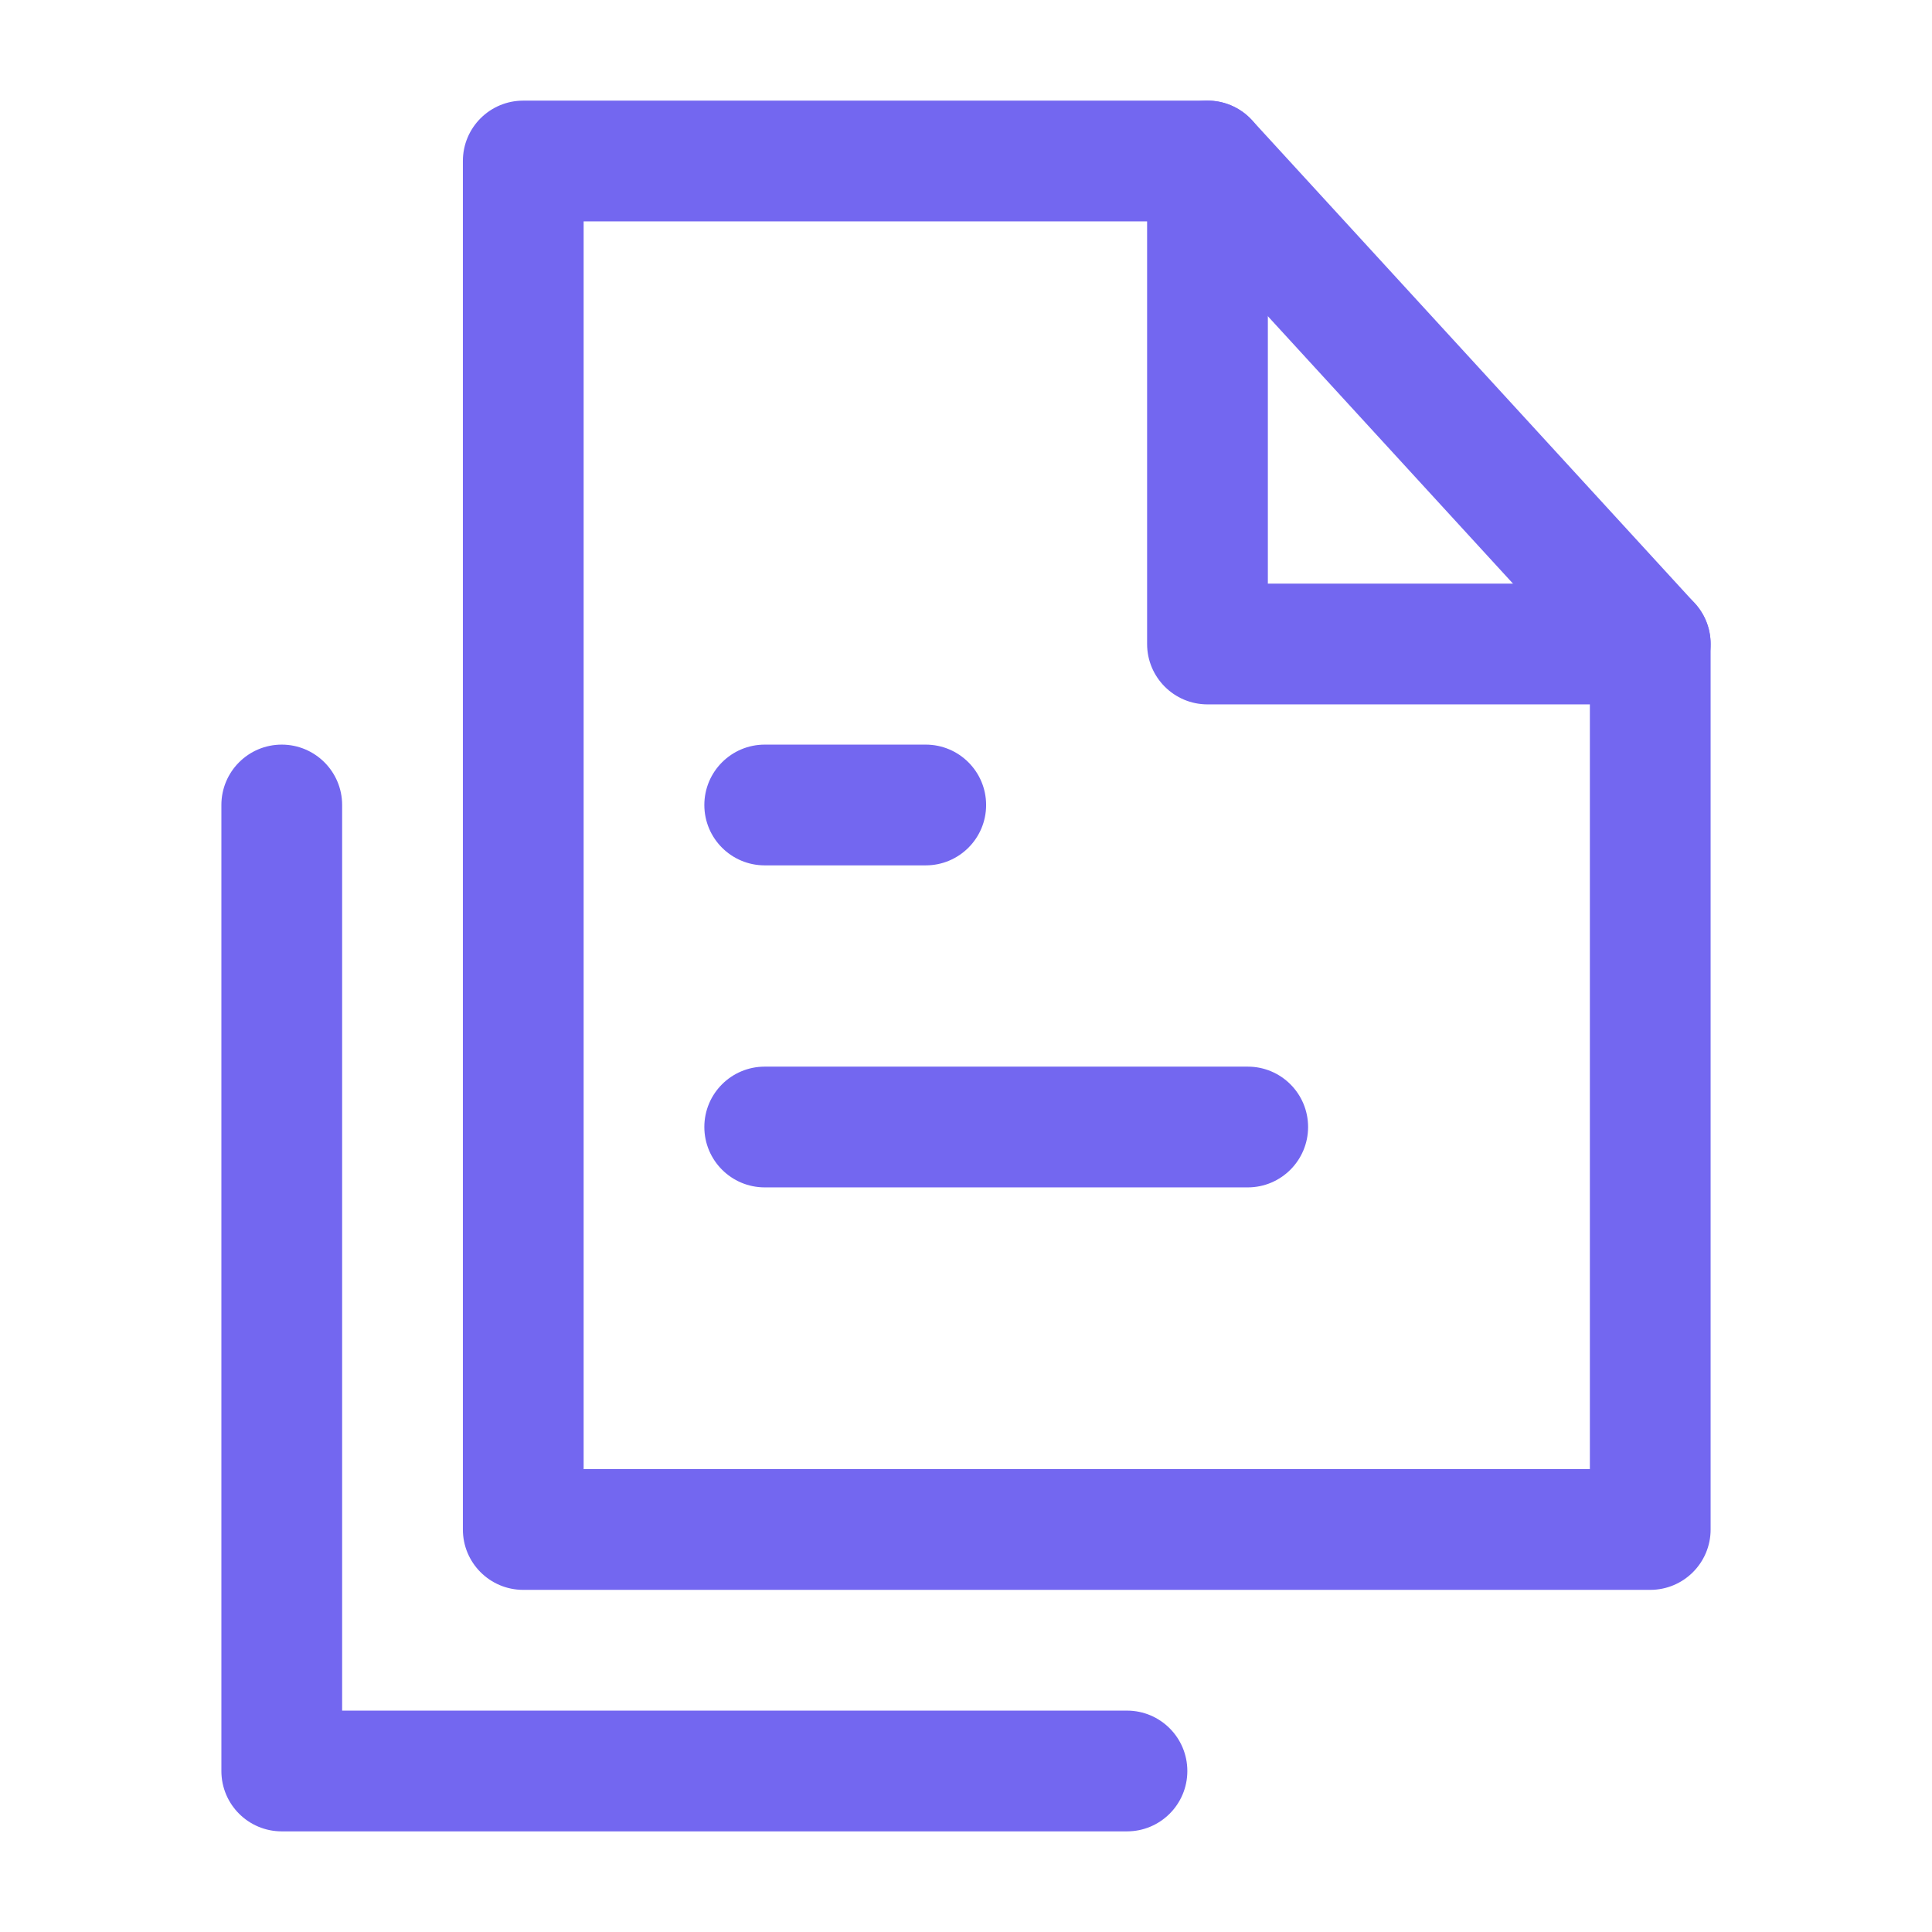
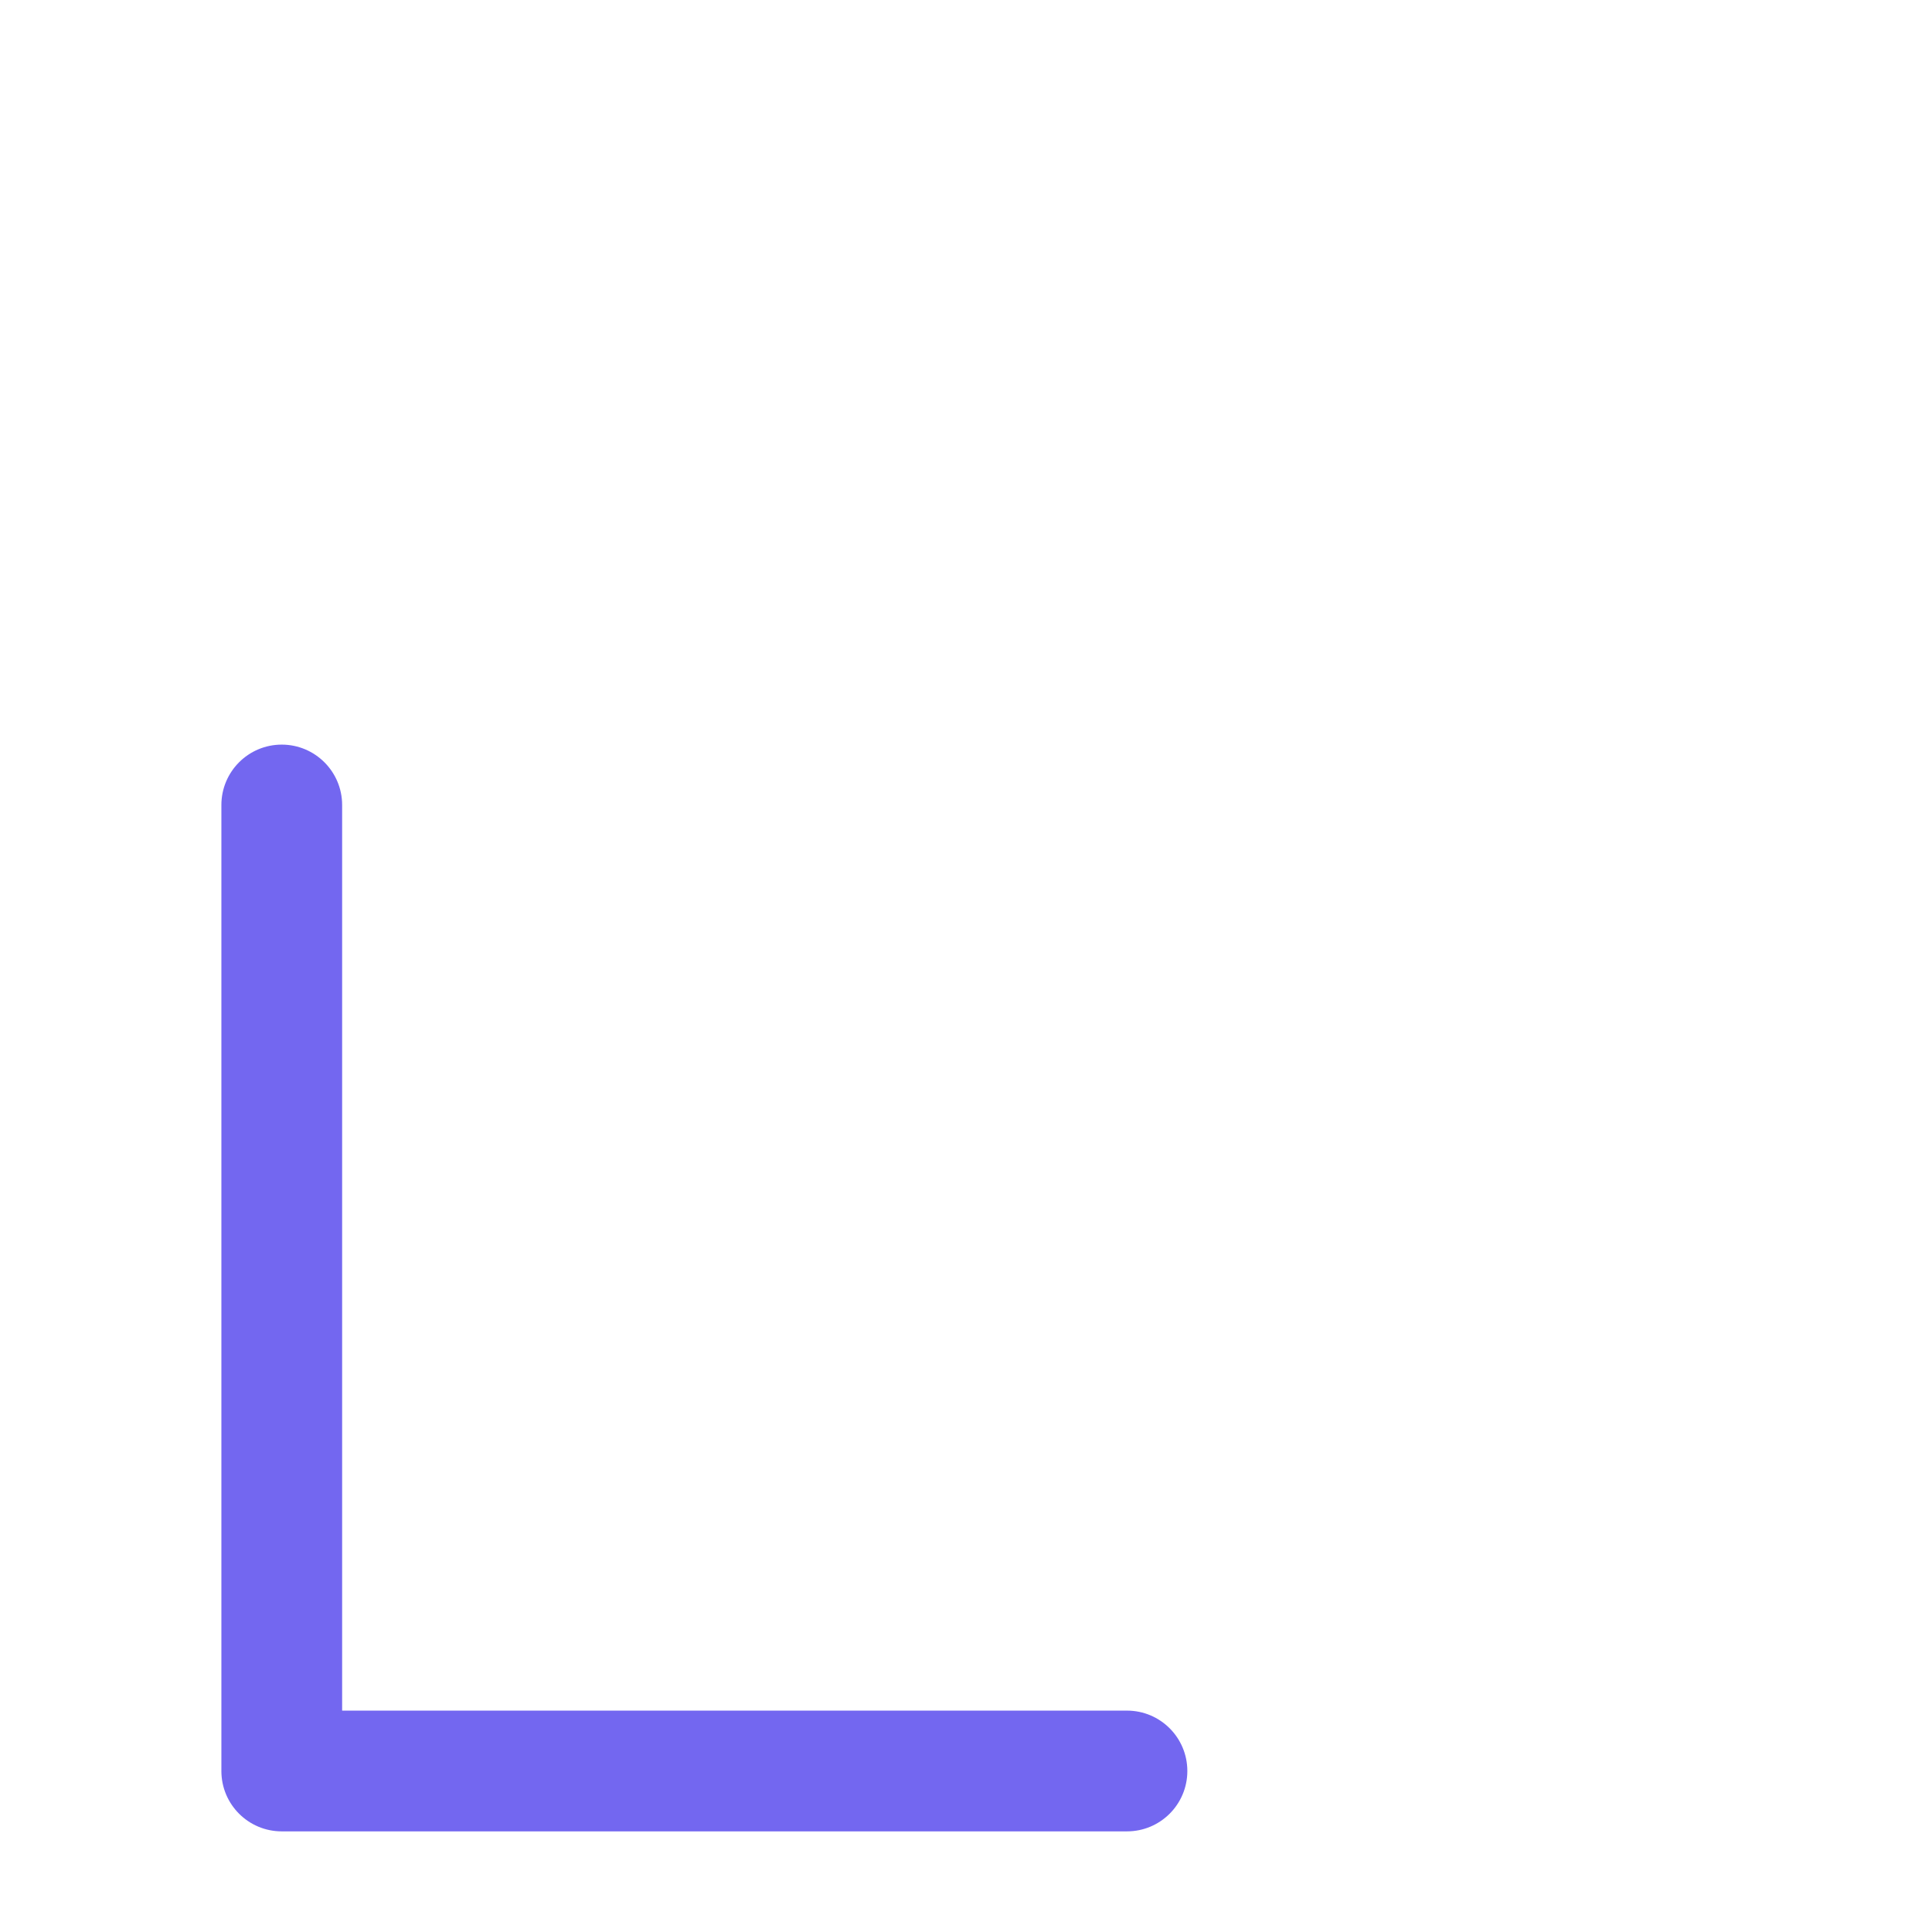
<svg xmlns="http://www.w3.org/2000/svg" width="46" height="46" viewBox="0 0 46 46" fill="none">
-   <path fill-rule="evenodd" clip-rule="evenodd" d="M11.021 3.833C11.021 3.039 11.664 2.396 12.458 2.396H28.75C29.544 2.396 30.187 3.039 30.187 3.833V13.896H39.291C40.085 13.896 40.729 14.539 40.729 15.333V36.417C40.729 37.211 40.085 37.854 39.291 37.854H12.458C11.664 37.854 11.021 37.211 11.021 36.417V3.833ZM13.896 5.271V34.979H37.854V16.771H28.75C27.956 16.771 27.312 16.127 27.312 15.333V5.271H13.896Z" fill="#7367F0" />
-   <path fill-rule="evenodd" clip-rule="evenodd" d="M27.779 2.774C28.364 2.237 29.273 2.277 29.81 2.862L40.351 14.362C40.888 14.947 40.848 15.857 40.263 16.393C39.678 16.929 38.769 16.89 38.232 16.305L27.69 4.805C27.154 4.219 27.193 3.31 27.779 2.774Z" fill="#7367F0" />
  <path fill-rule="evenodd" clip-rule="evenodd" d="M6.708 17.729C7.502 17.729 8.146 18.373 8.146 19.167V40.729H26.833C27.627 40.729 28.27 41.373 28.27 42.167C28.27 42.961 27.627 43.604 26.833 43.604H6.708C5.914 43.604 5.271 42.961 5.271 42.167V19.167C5.271 18.373 5.914 17.729 6.708 17.729Z" fill="#7367F0" />
-   <path fill-rule="evenodd" clip-rule="evenodd" d="M16.77 19.167C16.77 18.373 17.414 17.729 18.208 17.729H22.041C22.835 17.729 23.479 18.373 23.479 19.167C23.479 19.961 22.835 20.604 22.041 20.604H18.208C17.414 20.604 16.77 19.961 16.77 19.167Z" fill="#7367F0" />
-   <path fill-rule="evenodd" clip-rule="evenodd" d="M16.77 26.833C16.77 26.039 17.414 25.396 18.208 25.396H29.708C30.502 25.396 31.145 26.039 31.145 26.833C31.145 27.627 30.502 28.271 29.708 28.271H18.208C17.414 28.271 16.77 27.627 16.77 26.833Z" fill="#7367F0" />
</svg>